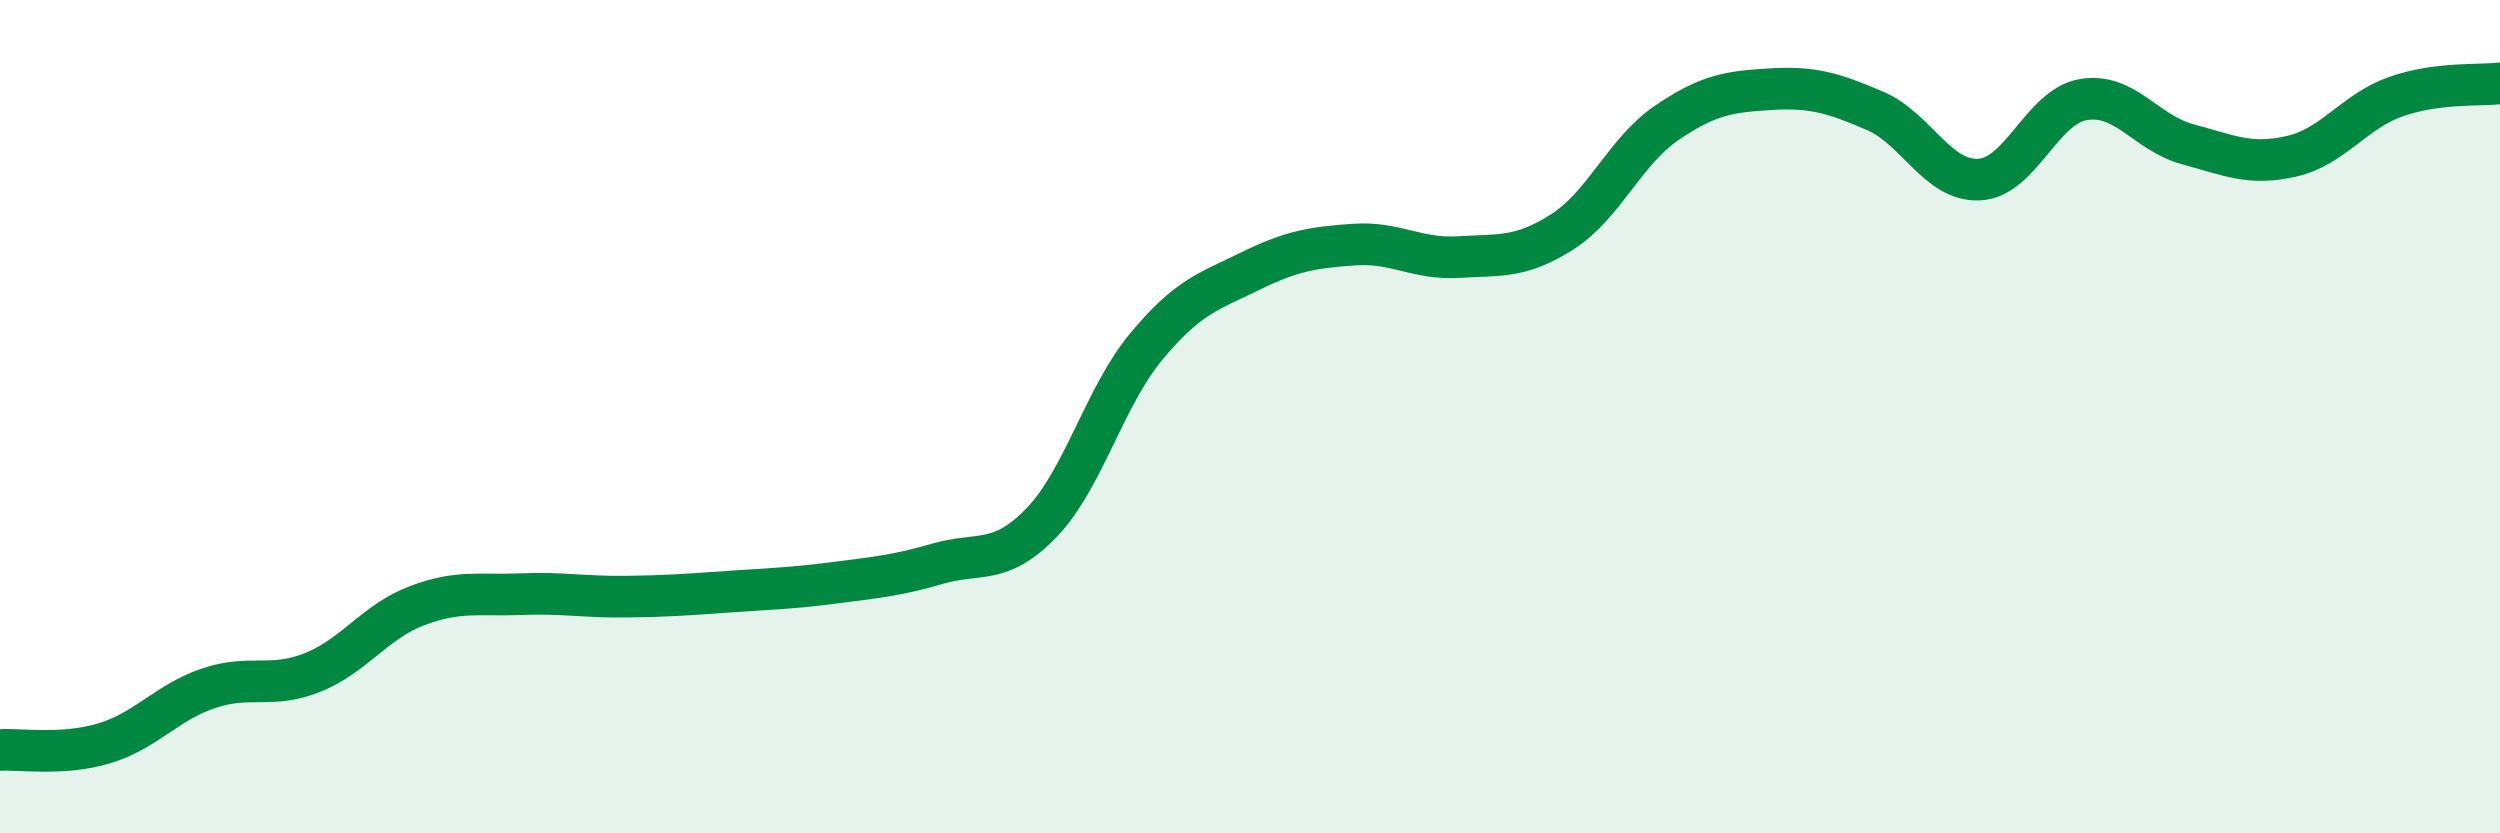
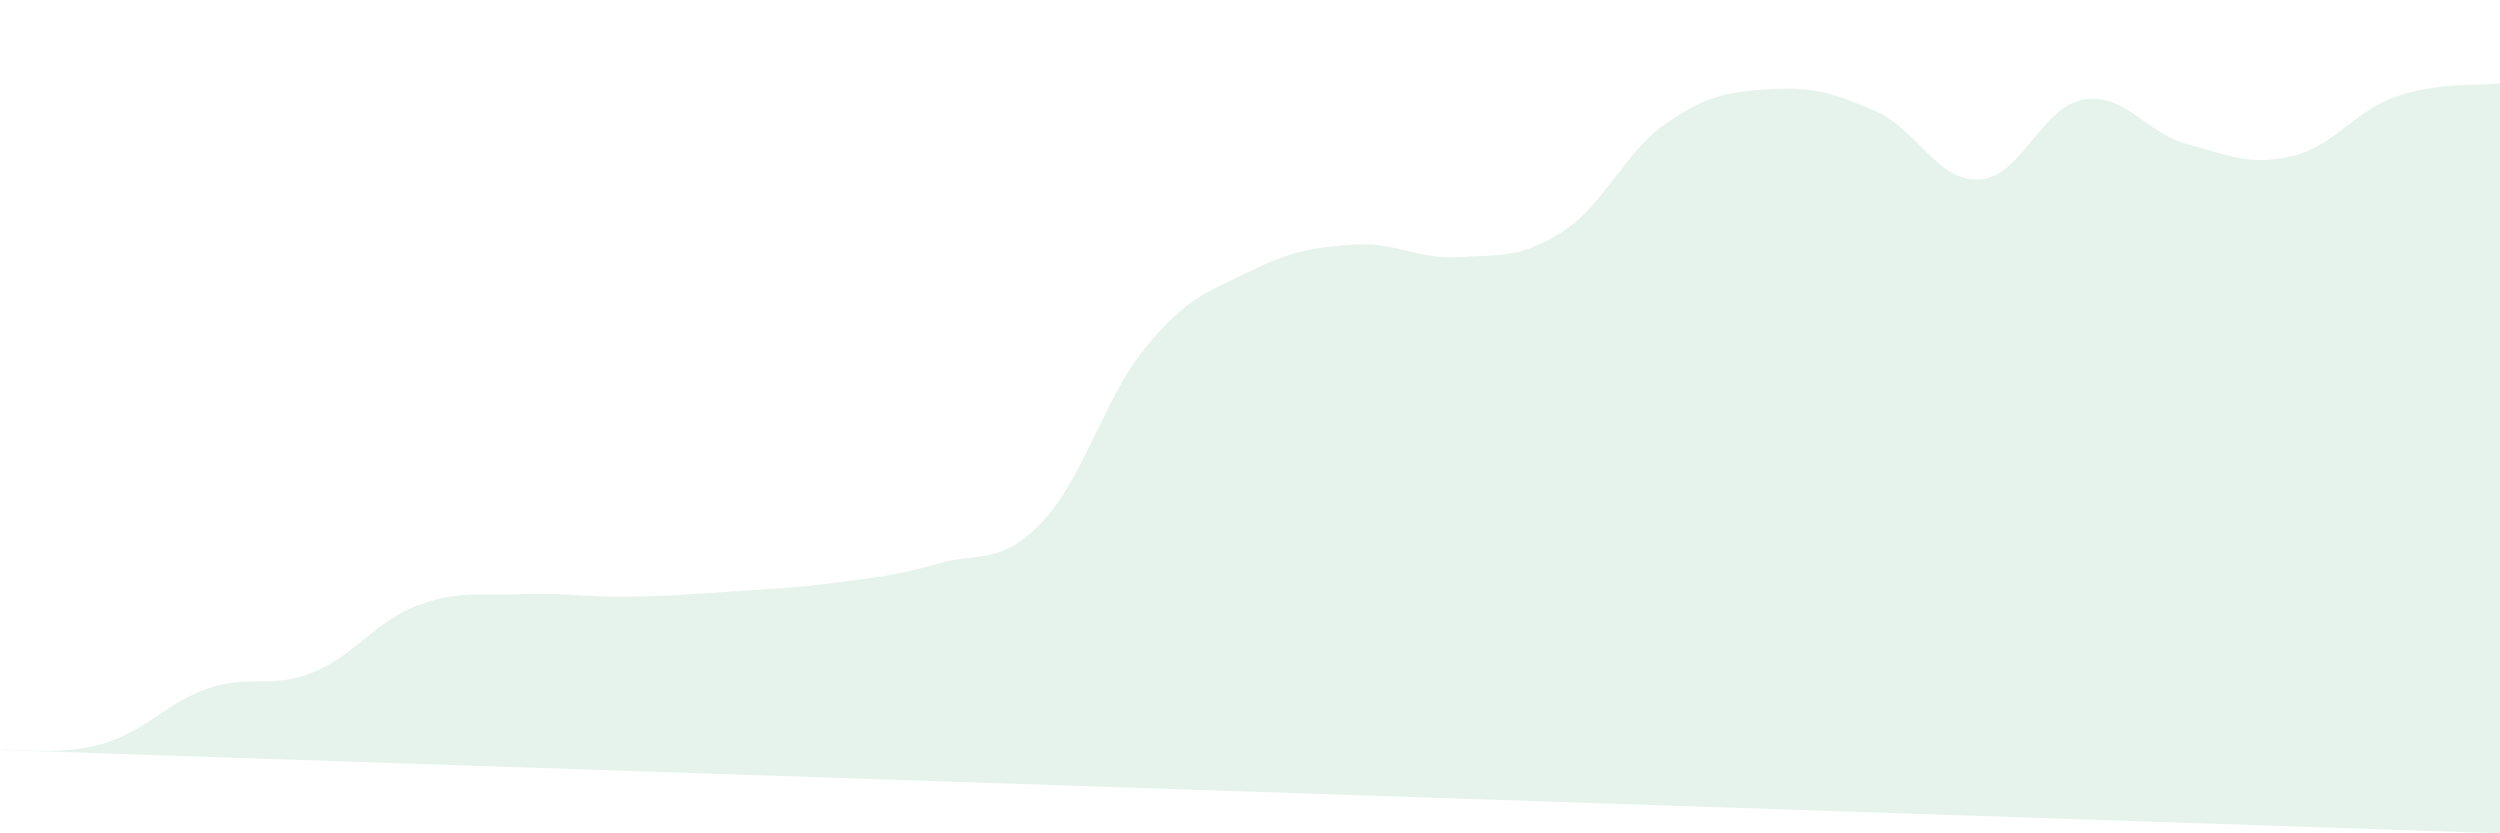
<svg xmlns="http://www.w3.org/2000/svg" width="60" height="20" viewBox="0 0 60 20">
-   <path d="M 0,18 C 0.5,17.97 1.5,18.14 2.5,17.84 C 3.5,17.54 4,16.86 5,16.52 C 6,16.18 6.5,16.54 7.5,16.14 C 8.5,15.74 9,14.92 10,14.54 C 11,14.16 11.5,14.3 12.5,14.26 C 13.5,14.22 14,14.33 15,14.32 C 16,14.31 16.5,14.27 17.5,14.2 C 18.5,14.13 19,14.12 20,13.99 C 21,13.86 21.5,13.82 22.5,13.53 C 23.5,13.24 24,13.58 25,12.54 C 26,11.5 26.5,9.54 27.5,8.33 C 28.5,7.12 29,7 30,6.51 C 31,6.02 31.5,5.94 32.5,5.87 C 33.5,5.8 34,6.23 35,6.17 C 36,6.11 36.5,6.2 37.5,5.56 C 38.5,4.92 39,3.63 40,2.95 C 41,2.27 41.5,2.2 42.5,2.14 C 43.5,2.08 44,2.23 45,2.66 C 46,3.09 46.5,4.36 47.5,4.31 C 48.5,4.26 49,2.56 50,2.39 C 51,2.22 51.5,3.19 52.5,3.46 C 53.5,3.73 54,3.98 55,3.75 C 56,3.52 56.5,2.67 57.5,2.32 C 58.5,1.97 59.5,2.06 60,2L60 20L0 20Z" fill="#008740" opacity="0.1" stroke-linecap="round" stroke-linejoin="round" />
-   <path d="M 0,18 C 0.5,17.97 1.5,18.14 2.5,17.84 C 3.5,17.54 4,16.86 5,16.52 C 6,16.18 6.5,16.54 7.5,16.14 C 8.5,15.74 9,14.92 10,14.54 C 11,14.16 11.5,14.3 12.5,14.26 C 13.5,14.22 14,14.33 15,14.32 C 16,14.31 16.5,14.27 17.5,14.2 C 18.5,14.13 19,14.12 20,13.99 C 21,13.86 21.5,13.82 22.5,13.53 C 23.5,13.24 24,13.58 25,12.54 C 26,11.5 26.5,9.54 27.5,8.33 C 28.5,7.12 29,7 30,6.51 C 31,6.02 31.5,5.94 32.5,5.87 C 33.5,5.8 34,6.23 35,6.17 C 36,6.11 36.5,6.2 37.5,5.56 C 38.5,4.92 39,3.63 40,2.95 C 41,2.27 41.5,2.2 42.5,2.14 C 43.5,2.08 44,2.23 45,2.66 C 46,3.09 46.5,4.36 47.5,4.31 C 48.5,4.26 49,2.56 50,2.39 C 51,2.22 51.5,3.19 52.5,3.46 C 53.5,3.73 54,3.98 55,3.75 C 56,3.52 56.5,2.67 57.5,2.32 C 58.5,1.97 59.5,2.06 60,2" stroke="#008740" stroke-width="1" fill="none" stroke-linecap="round" stroke-linejoin="round" />
+   <path d="M 0,18 C 0.5,17.97 1.5,18.14 2.5,17.84 C 3.5,17.54 4,16.86 5,16.52 C 6,16.18 6.5,16.54 7.5,16.14 C 8.5,15.74 9,14.92 10,14.54 C 11,14.16 11.5,14.3 12.5,14.26 C 13.5,14.22 14,14.33 15,14.32 C 16,14.31 16.5,14.27 17.5,14.2 C 18.5,14.13 19,14.12 20,13.99 C 21,13.86 21.5,13.82 22.5,13.53 C 23.5,13.24 24,13.58 25,12.54 C 26,11.5 26.5,9.54 27.5,8.33 C 28.5,7.12 29,7 30,6.51 C 31,6.02 31.5,5.94 32.5,5.87 C 33.5,5.8 34,6.23 35,6.17 C 36,6.11 36.5,6.2 37.5,5.56 C 38.5,4.92 39,3.63 40,2.95 C 41,2.27 41.5,2.2 42.5,2.14 C 43.5,2.08 44,2.23 45,2.66 C 46,3.09 46.5,4.36 47.5,4.31 C 48.5,4.26 49,2.56 50,2.39 C 51,2.22 51.5,3.19 52.5,3.46 C 53.5,3.73 54,3.98 55,3.75 C 56,3.52 56.5,2.67 57.5,2.32 C 58.5,1.97 59.5,2.06 60,2L60 20Z" fill="#008740" opacity="0.1" stroke-linecap="round" stroke-linejoin="round" />
</svg>